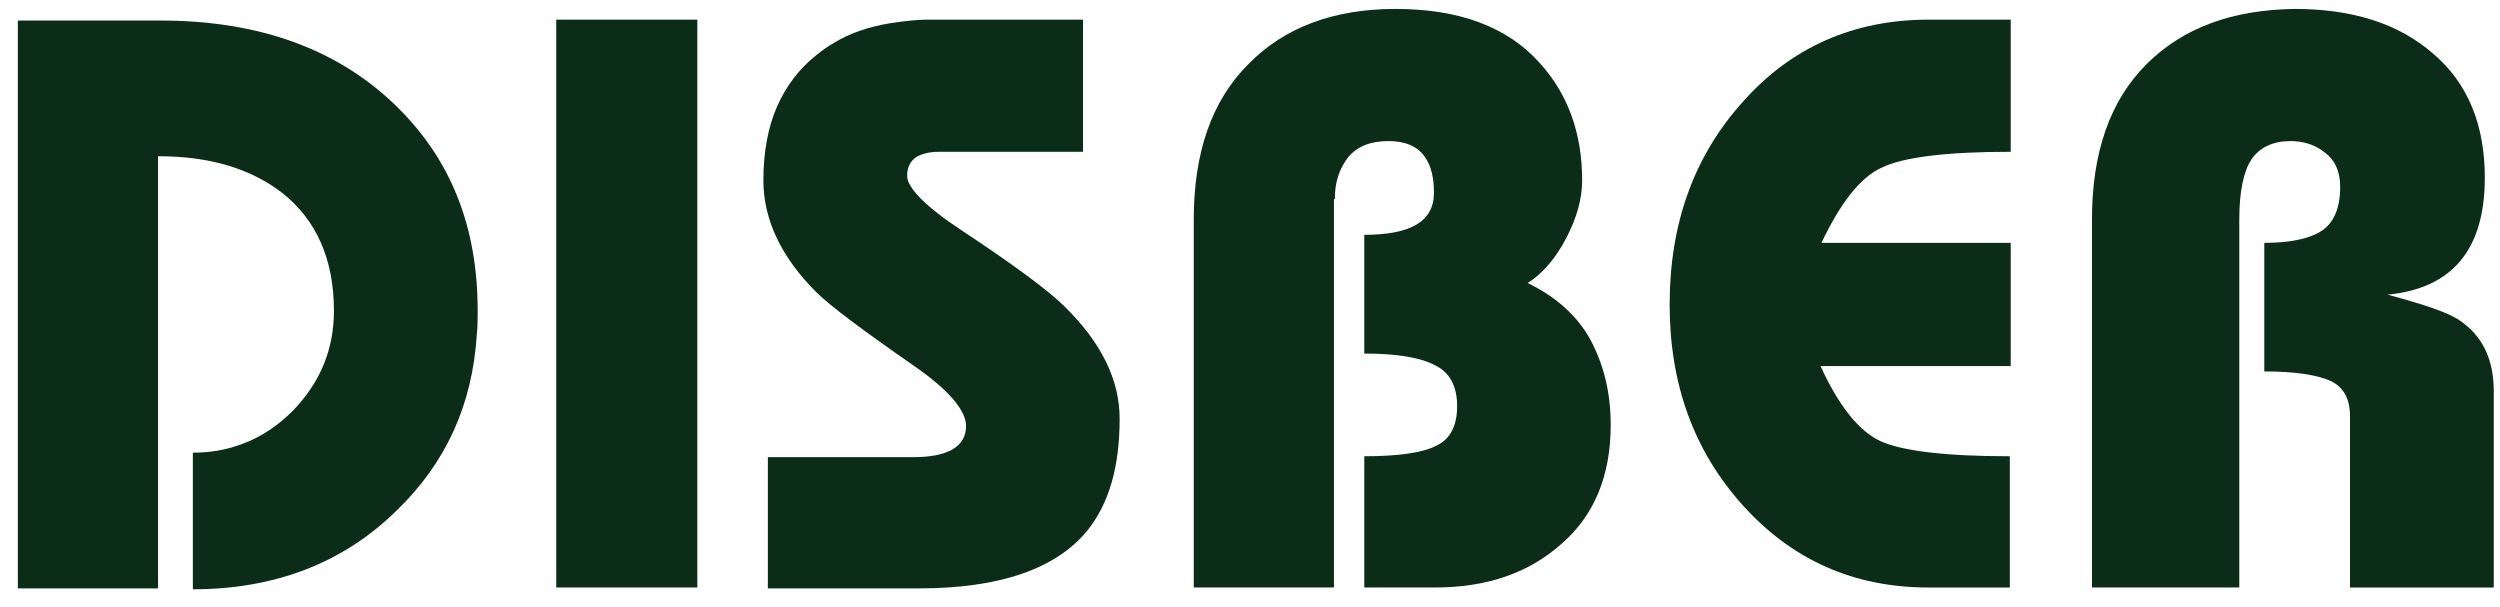
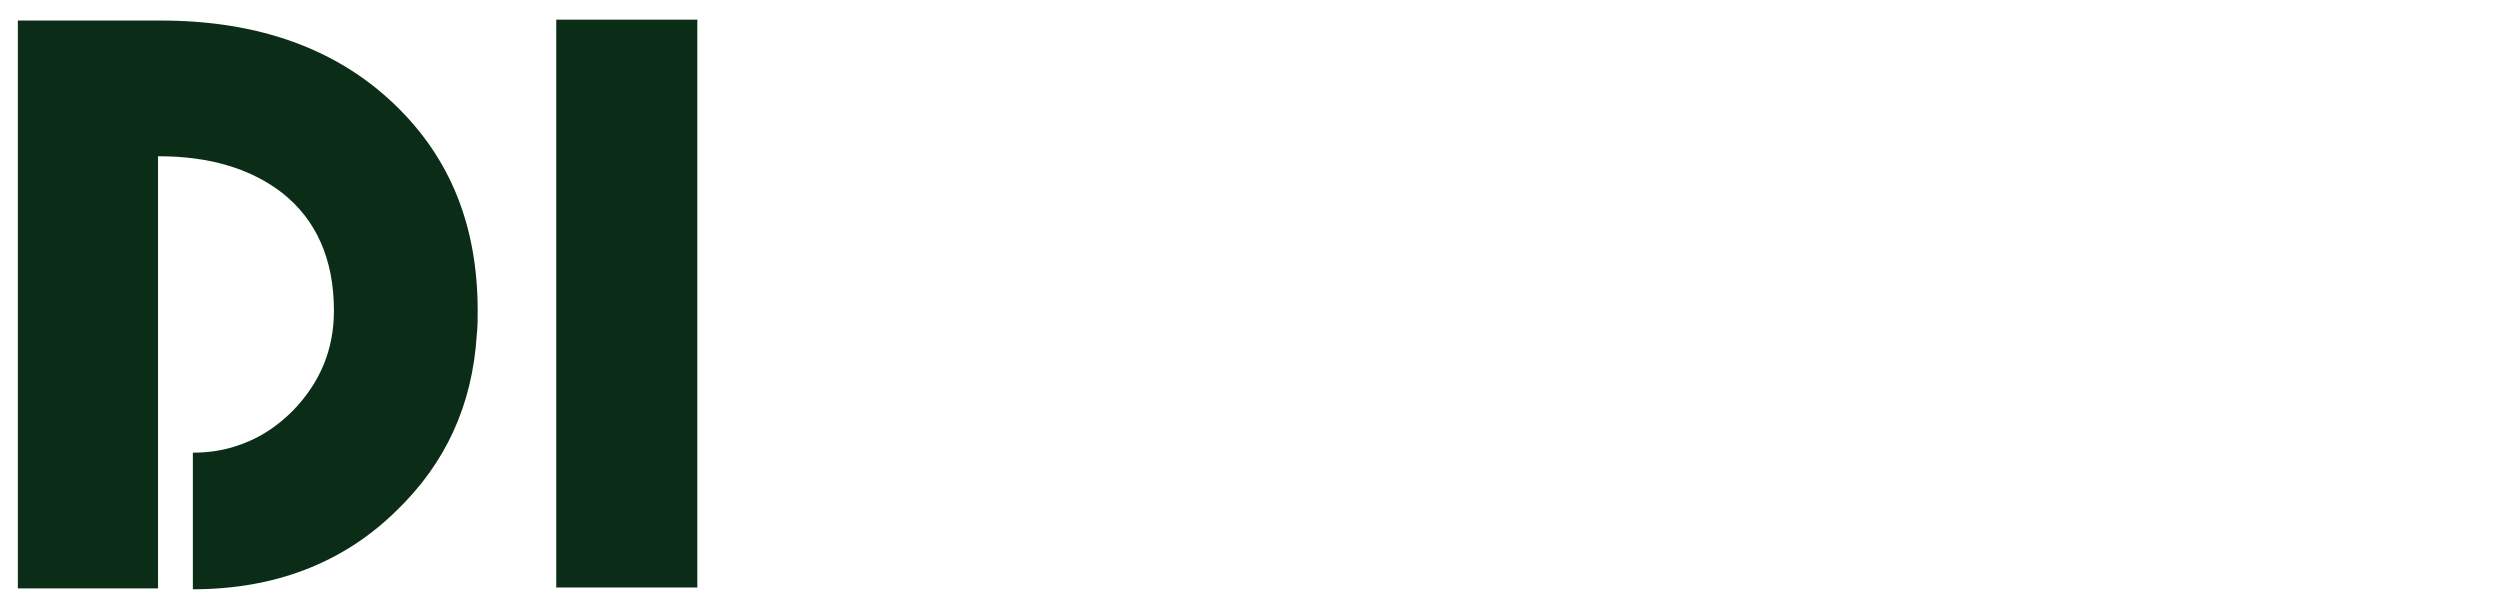
<svg xmlns="http://www.w3.org/2000/svg" version="1.1" id="Capa_1" x="0px" y="0px" viewBox="0 0 280 68" enable-background="new 0 0 280 68" xml:space="preserve">
-   <path fill-rule="evenodd" clip-rule="evenodd" fill="#0B2D17" d="M225.1,2.2H216c-8.4,0-15.4,3.1-20.8,9.2  c-5.5,6.1-8.2,13.7-8.2,22.7c0,8.9,2.7,16.4,8.2,22.5c5.5,6.1,12.4,9.2,20.8,9.2h9.1V51.1c-7.3,0-12.1-0.6-14.5-1.7  c-2.4-1.1-4.7-4-6.7-8.4h21.3V27.2h-21.2c2.1-4.4,4.3-7.3,6.7-8.4c2.4-1.2,7.3-1.8,14.5-1.8V2.2z" />
-   <path fill-rule="evenodd" clip-rule="evenodd" fill="#0B2D17" d="M240.4,7.2c-4.1,4.1-6.1,9.9-6.1,17.4v41.2h16.5V24.6  c0-3.2,0.5-5.5,1.4-6.8c0.9-1.3,2.4-2,4.3-2c1.5,0,2.8,0.4,3.9,1.3c1.1,0.8,1.7,2.1,1.7,3.8c0,2.4-0.7,4-2,4.9  c-1.3,0.9-3.5,1.4-6.5,1.4v14.4c3.5,0,6,0.4,7.5,1.1c1.4,0.7,2.1,2,2.1,3.9v19.2h16.1v-22c0-3.6-1.3-6.2-3.8-7.9  c-1.3-0.9-4-1.8-8.1-2.9c7.3-0.7,10.9-5.1,10.9-13.1c0-5.9-1.9-10.6-5.8-13.9c-3.9-3.4-9.1-5-15.5-5C250,1.1,244.5,3.1,240.4,7.2" />
-   <path fill-rule="evenodd" clip-rule="evenodd" fill="#0B2D17" d="M121.3,16.9V2.2h-16.6H104c-1.5,0-3,0.2-4.3,0.4  c-2.4,0.4-4.5,1.1-6.3,2.2c-0.7,0.4-1.4,0.9-2,1.4C89.5,7.7,88,9.7,87,12c-1,2.3-1.5,5.1-1.5,8.2c0,4.4,2,8.6,5.9,12.5  c1.5,1.5,5.1,4.2,11,8.3c3.9,2.7,5.8,5,5.8,6.7c0,2.3-2,3.5-5.9,3.5H86v14.7h16.9c9.1,0,15.4-2.2,18.9-6.5c2.4-3,3.6-7.1,3.6-12.5  c0-4.4-2.1-8.6-6.2-12.6c-1.7-1.7-5.6-4.6-11.5-8.5c-4.1-2.7-6.1-4.8-6.1-6.1c0-0.9,0.3-1.6,1-2.1c0.7-0.4,1.5-0.6,2.6-0.6H121.3z" />
  <polygon fill-rule="evenodd" clip-rule="evenodd" fill="#0B2D17" points="78.1,2.2 62.3,2.2 62.3,28.8 62.3,65.8 78.1,65.8 78.1,22   " />
-   <path fill-rule="evenodd" clip-rule="evenodd" fill="#0B2D17" d="M149.5,22.3c0-1.9,0.5-3.4,1.5-4.7c1-1.2,2.5-1.8,4.5-1.8  c1.9,0,3.3,0.6,4.1,1.8c0.7,1,1,2.3,1,4c0,3.2-2.6,4.7-7.8,4.7v13.3c3.5,0,6.2,0.4,7.9,1.3c1.7,0.8,2.5,2.4,2.5,4.6  c0,2.2-0.8,3.7-2.3,4.4c-1.5,0.8-4.2,1.2-8.1,1.2v14.7h7.9c5.8,0,10.5-1.6,14.2-4.9c3.7-3.2,5.5-7.7,5.5-13.3c0-3.7-0.8-6.8-2.3-9.6  c-1.5-2.7-3.9-4.8-7-6.3c1.6-1,3.1-2.7,4.3-5c1.2-2.3,1.8-4.4,1.8-6.5c0-5.3-1.6-9.7-4.8-13.2c-3.6-4-9-6-16.1-6  c-7,0-12.5,2.1-16.5,6.2c-4.1,4.1-6.1,9.9-6.1,17.4v41.2h15.7V22.3z" />
  <path fill-rule="evenodd" clip-rule="evenodd" fill="#0B2D17" d="M17.8,17.5c5.7,0,10.3,1.4,13.8,4.1c3.8,3,5.8,7.4,5.8,13.2  c0,4.3-1.5,8-4.6,11.2c-1.7,1.7-3.5,2.9-5.6,3.7c-0.1,0-0.2,0.1-0.3,0.1c-1.6,0.6-3.4,0.9-5.3,0.9v15.3c9.1,0,16.8-2.9,22.8-8.8  c5.5-5.3,8.5-11.8,9-19.7c0.1-0.9,0.1-1.8,0.1-2.7c0-9.4-3-17-9.2-23c-6.5-6.3-15.3-9.5-26.3-9.5h-16V62v3.9h15.7v-8.2V17.5z" />
</svg>